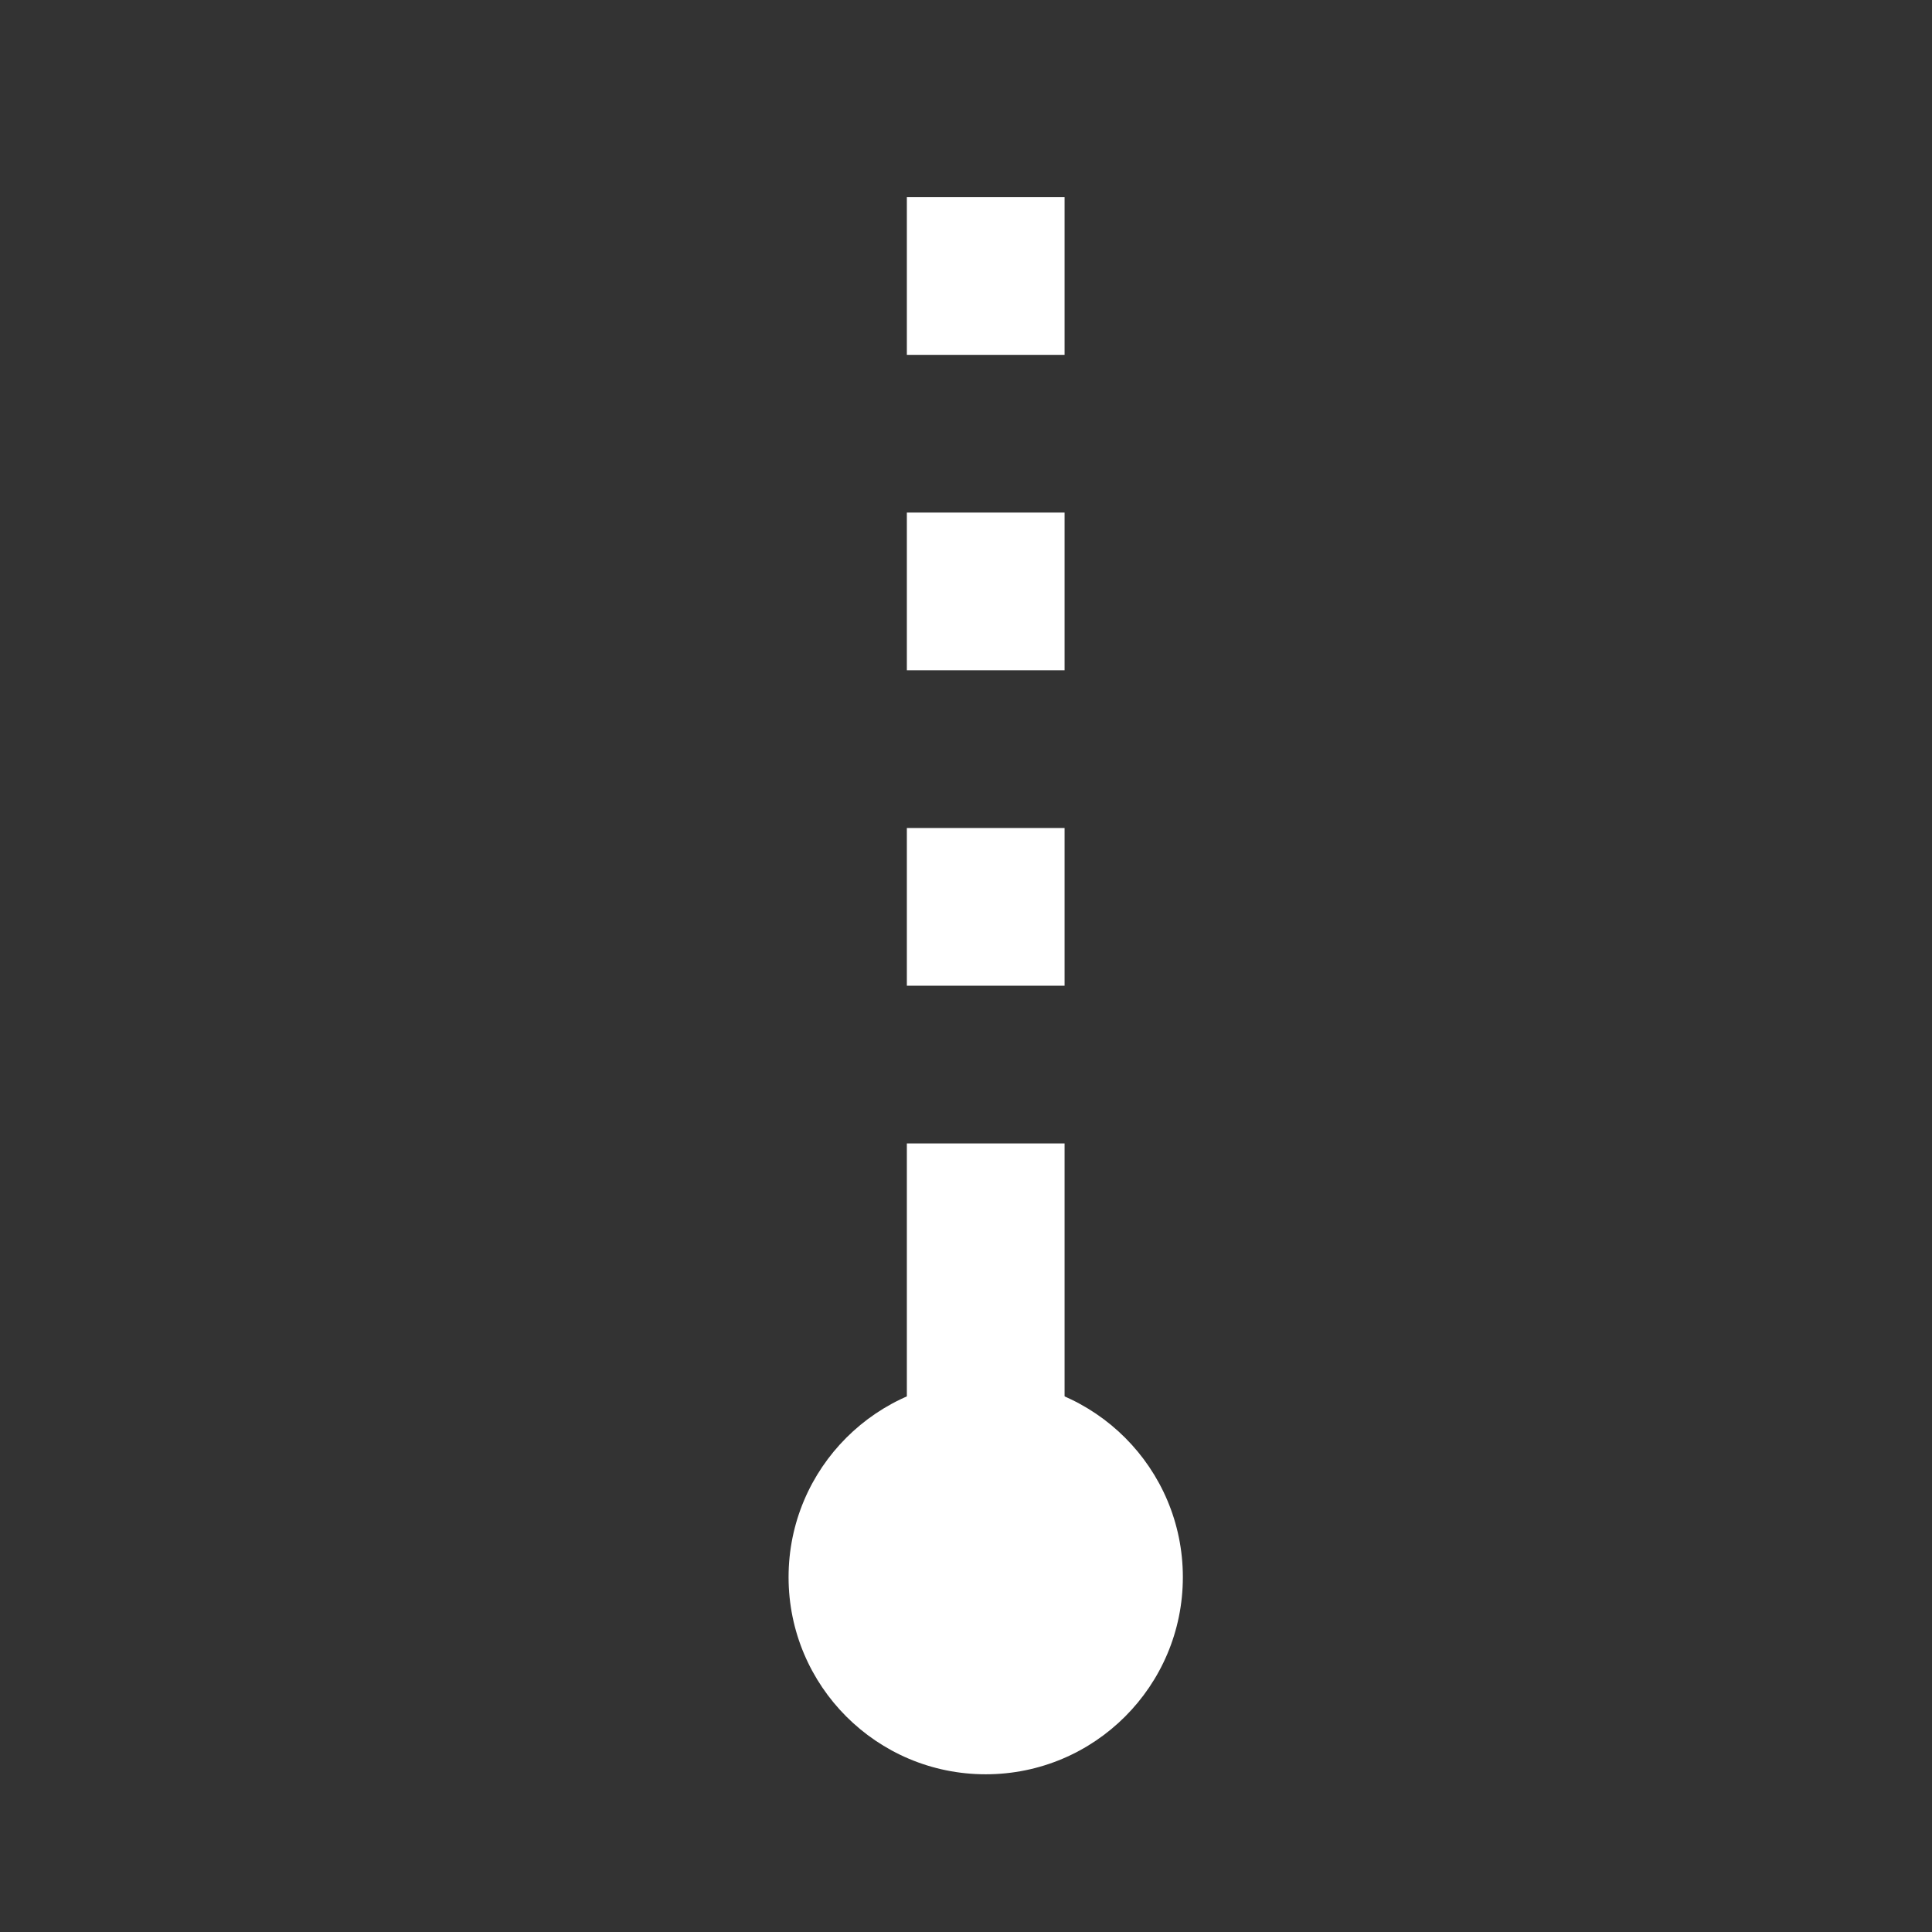
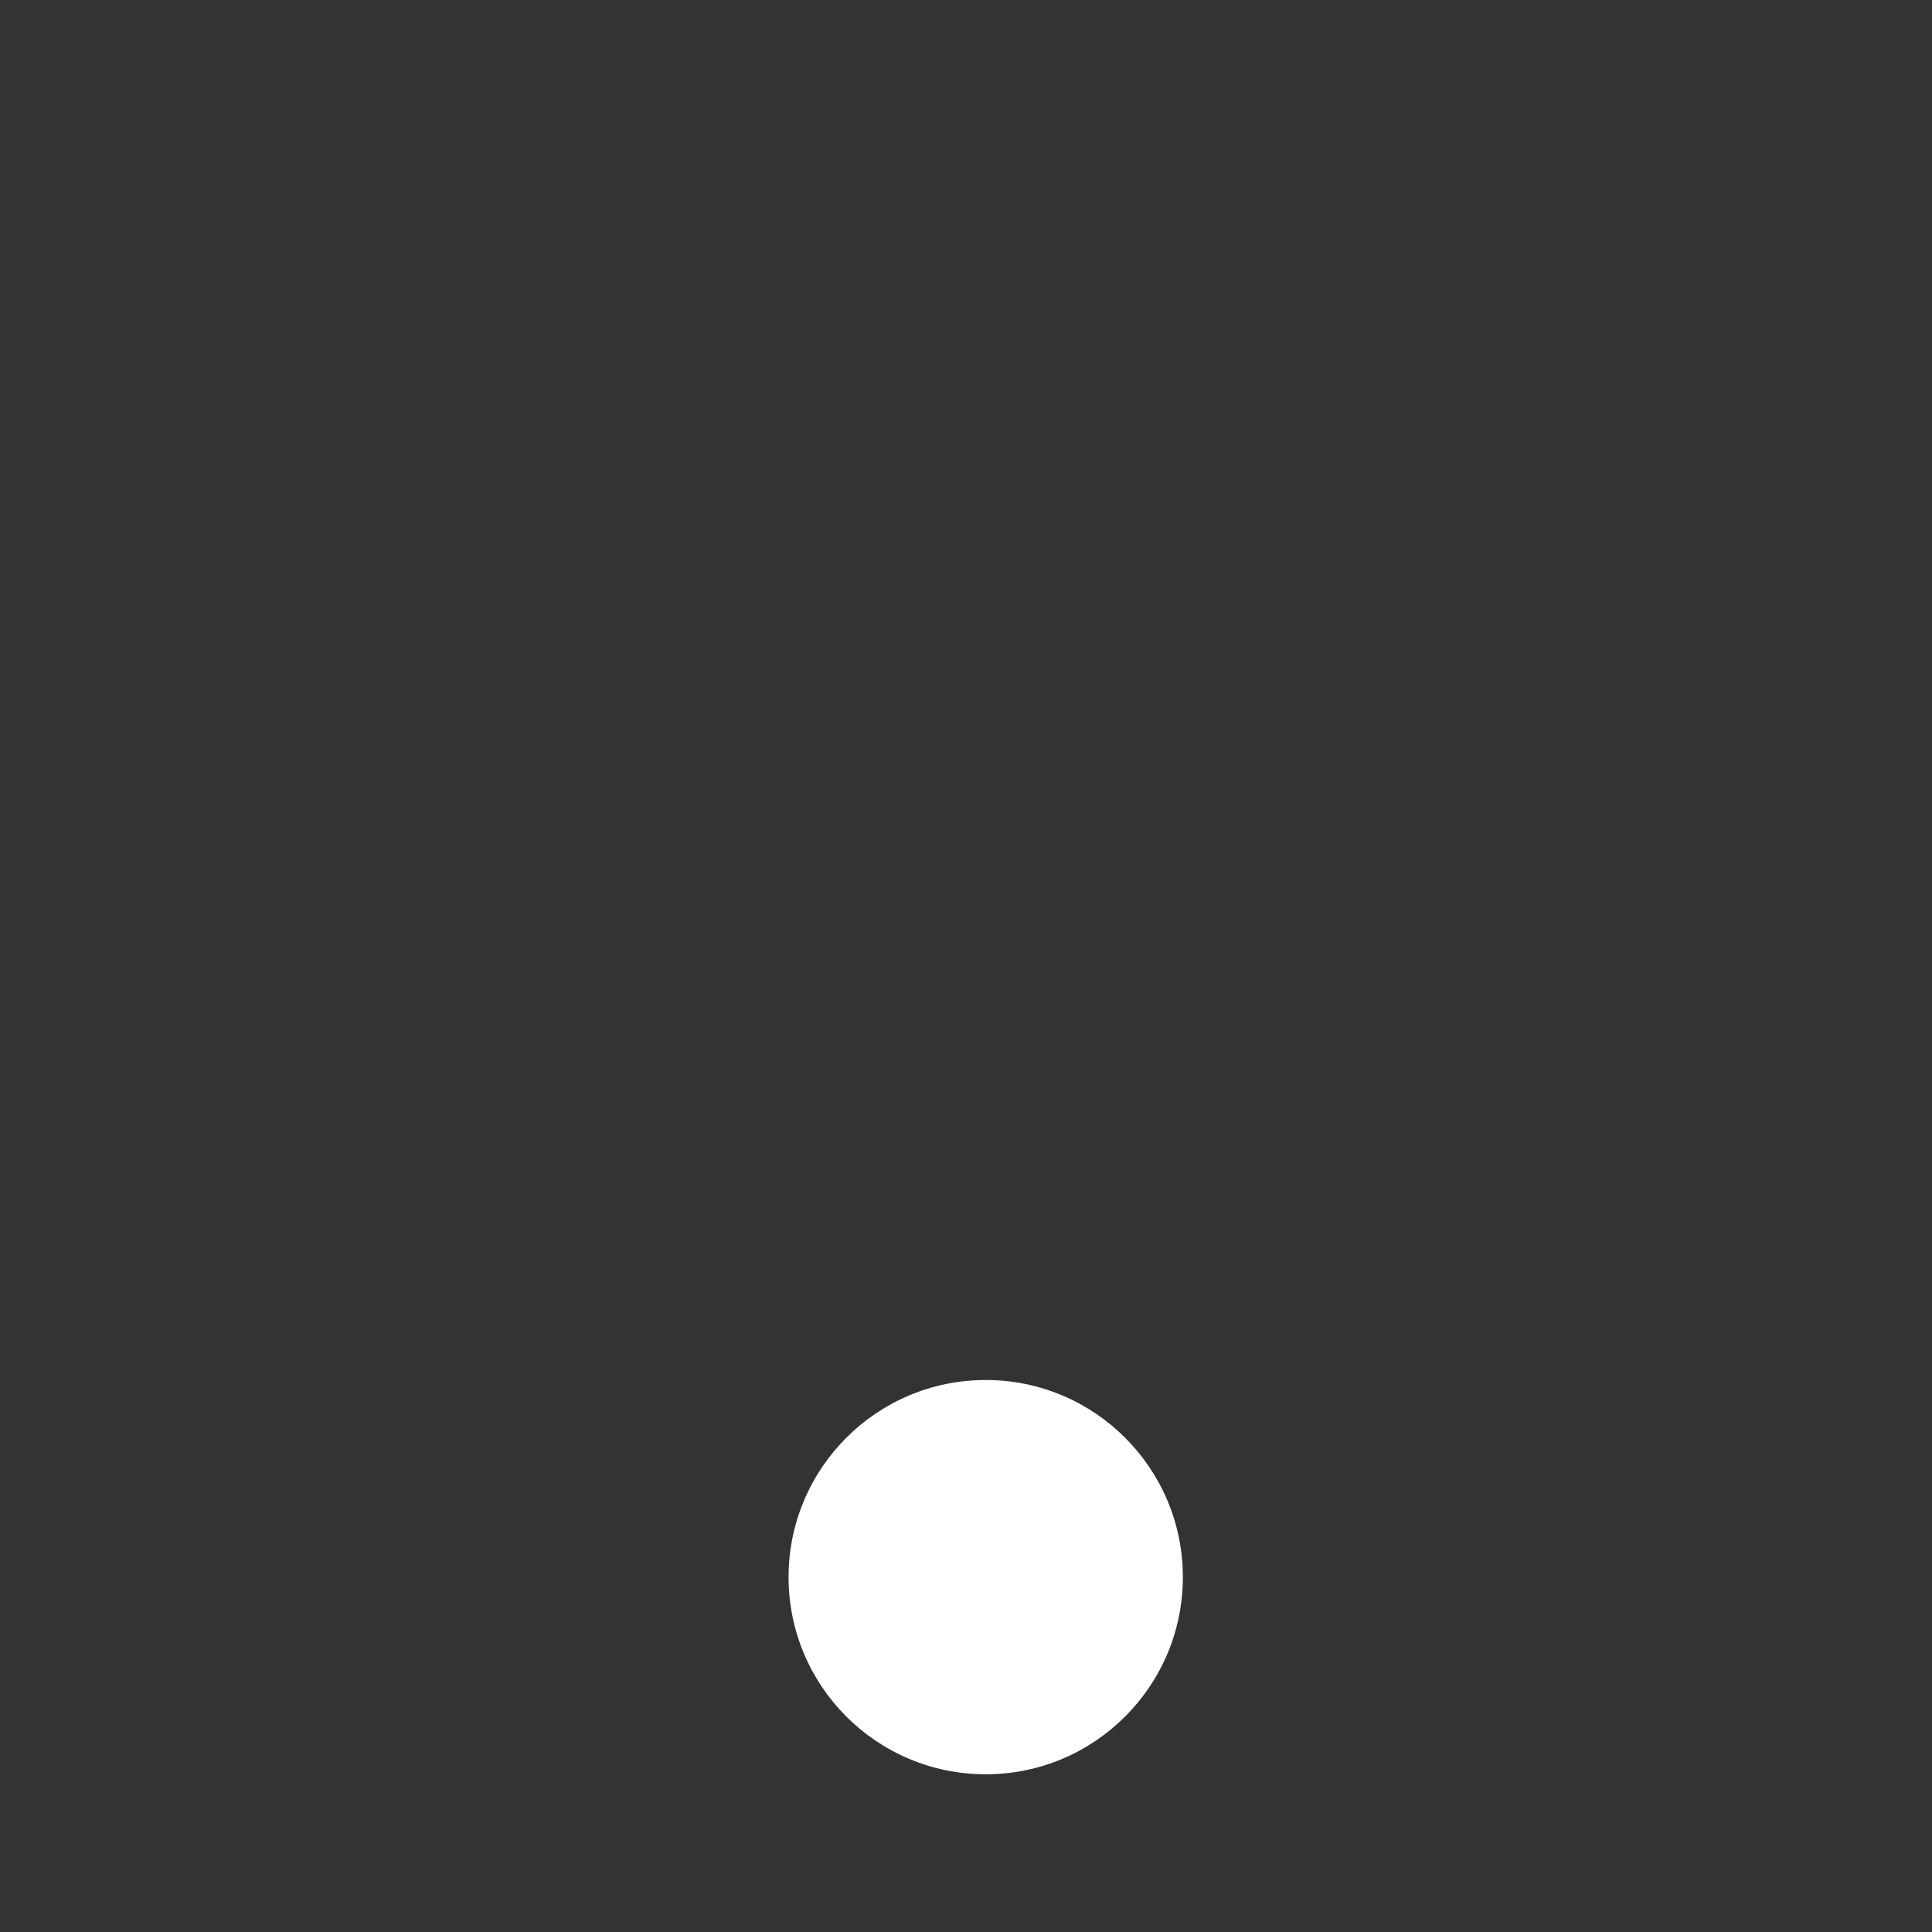
<svg xmlns="http://www.w3.org/2000/svg" width="49" height="49" viewBox="0 0 49 49" fill="none">
  <rect x="0" y="0" width="49" height="49" fill="#333333" stroke="none" />
-   <path d="M27 36H23V29H27V36ZM27 25H23V21H27V25ZM27 17H23V13H27V17ZM27 9H23V5H27V9Z" fill="white" />
  <circle cx="25" cy="40" r="5" fill="white" />
</svg>